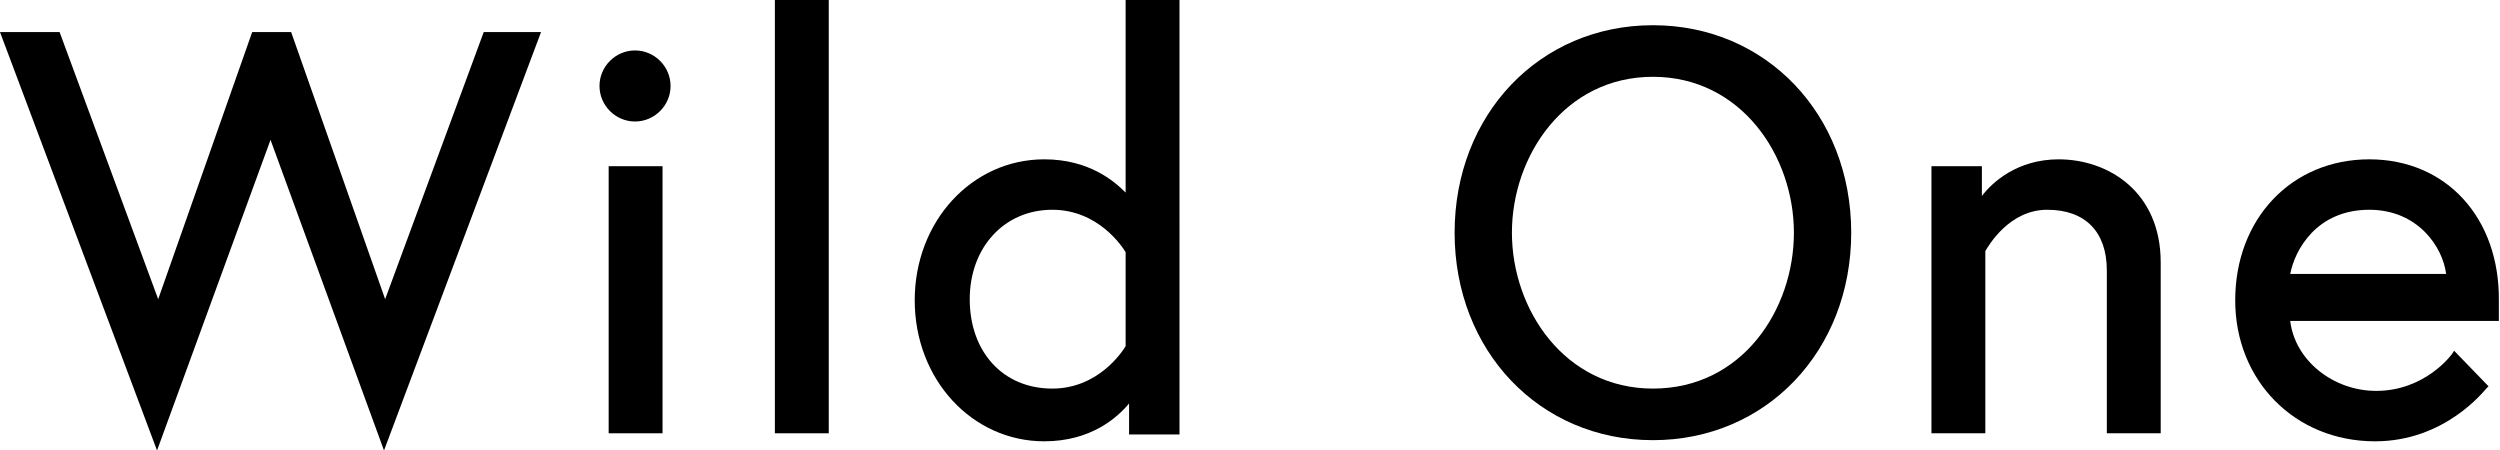
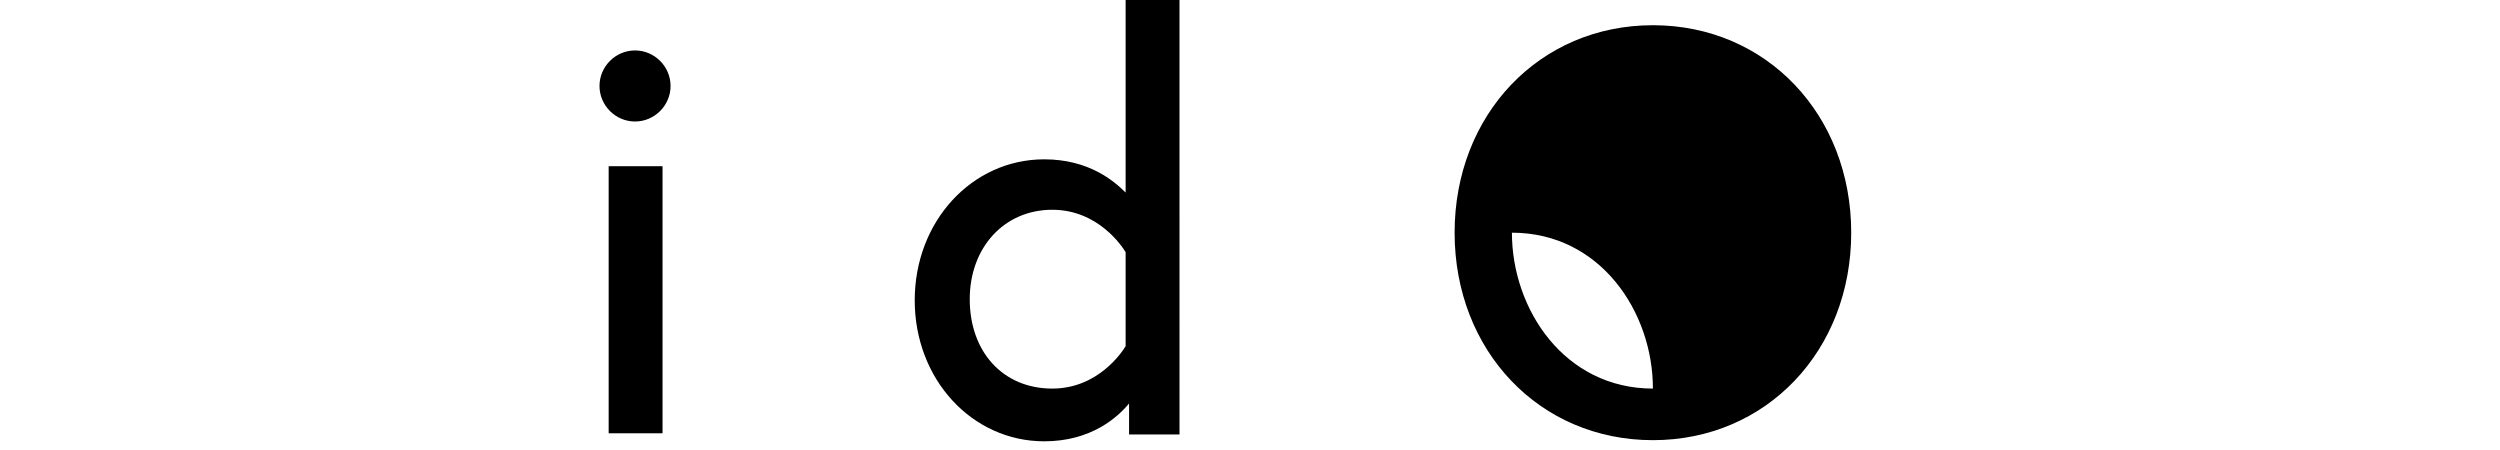
<svg xmlns="http://www.w3.org/2000/svg" viewBox="0 0 218.1 39.3">
  <title>Wild One</title>
-   <polygon points="42.2 2.8 33.6 26.1 25.4 2.8 22 2.8 13.8 26.1 5.2 2.8 0 2.8 13.7 39.3 23.6 12.2 33.5 39.3 47.2 2.8 " />
  <rect x="53.1" y="14.5" width="4.7" height="23.3" />
-   <rect x="67.6" width="4.7" height="37.8" />
  <path d="M98.2 22v8.2c-0.3 0.5-2.4 3.7-6.4 3.7 -4.3 0-7.2-3.2-7.2-7.8 0-4.5 3-7.8 7.2-7.8C95.8 18.3 97.9 21.5 98.2 22M98.2 16.8c-1-1-3.2-2.9-7.1-2.9 -6.3 0-11.3 5.4-11.3 12.3s5 12.3 11.3 12.3c4.1 0 6.4-2.1 7.4-3.3v2.7h4.4V0h-4.7V16.8z" />
-   <path d="M144.2 33.9c-7.7 0-12.3-6.9-12.3-13.6s4.6-13.6 12.3-13.6c7.7 0 12.3 6.9 12.3 13.6S152 33.9 144.2 33.9M144.2 2.2c-9.9 0-17.3 7.8-17.3 18.1s7.4 18.1 17.3 18.1c9.9 0 17.3-7.8 17.3-18.1S154.1 2.2 144.2 2.2" />
-   <path d="M179.6 13.9c-3.6 0-5.8 2-6.7 3.2v-2.6h-4.4v23.3h4.7V21.9c0.3-0.5 2.1-3.6 5.4-3.6 3.3 0 5.2 1.9 5.2 5.3v14.2h4.7V22.9C188.5 16.7 183.9 13.9 179.6 13.9" />
-   <path d="M206.7 18.3c4.2 0 6.4 3.2 6.7 5.6h-13.6C200.2 21.8 202.1 18.3 206.7 18.3M206.7 13.9c-6.8 0-11.7 5.2-11.7 12.3 0 7 5.2 12.3 12.2 12.3 6.1 0 9.5-4.4 9.7-4.6l0.2-0.2 -3-3.1 -0.2 0.3c0 0-2.3 3.2-6.6 3.2 -3.8 0-7.1-2.7-7.5-6.1H218l0-0.3c0-0.6 0-0.9 0-1.4C218.1 19 213.4 13.9 206.7 13.9" />
+   <path d="M144.2 33.9c-7.7 0-12.3-6.9-12.3-13.6c7.7 0 12.3 6.9 12.3 13.6S152 33.9 144.2 33.9M144.2 2.2c-9.9 0-17.3 7.8-17.3 18.1s7.4 18.1 17.3 18.1c9.9 0 17.3-7.8 17.3-18.1S154.1 2.2 144.2 2.2" />
  <path d="M55.4 4.4c-1.7 0-3.1 1.4-3.1 3.1s1.4 3.1 3.1 3.1c1.7 0 3.1-1.4 3.1-3.1S57.1 4.4 55.4 4.4" />
</svg>